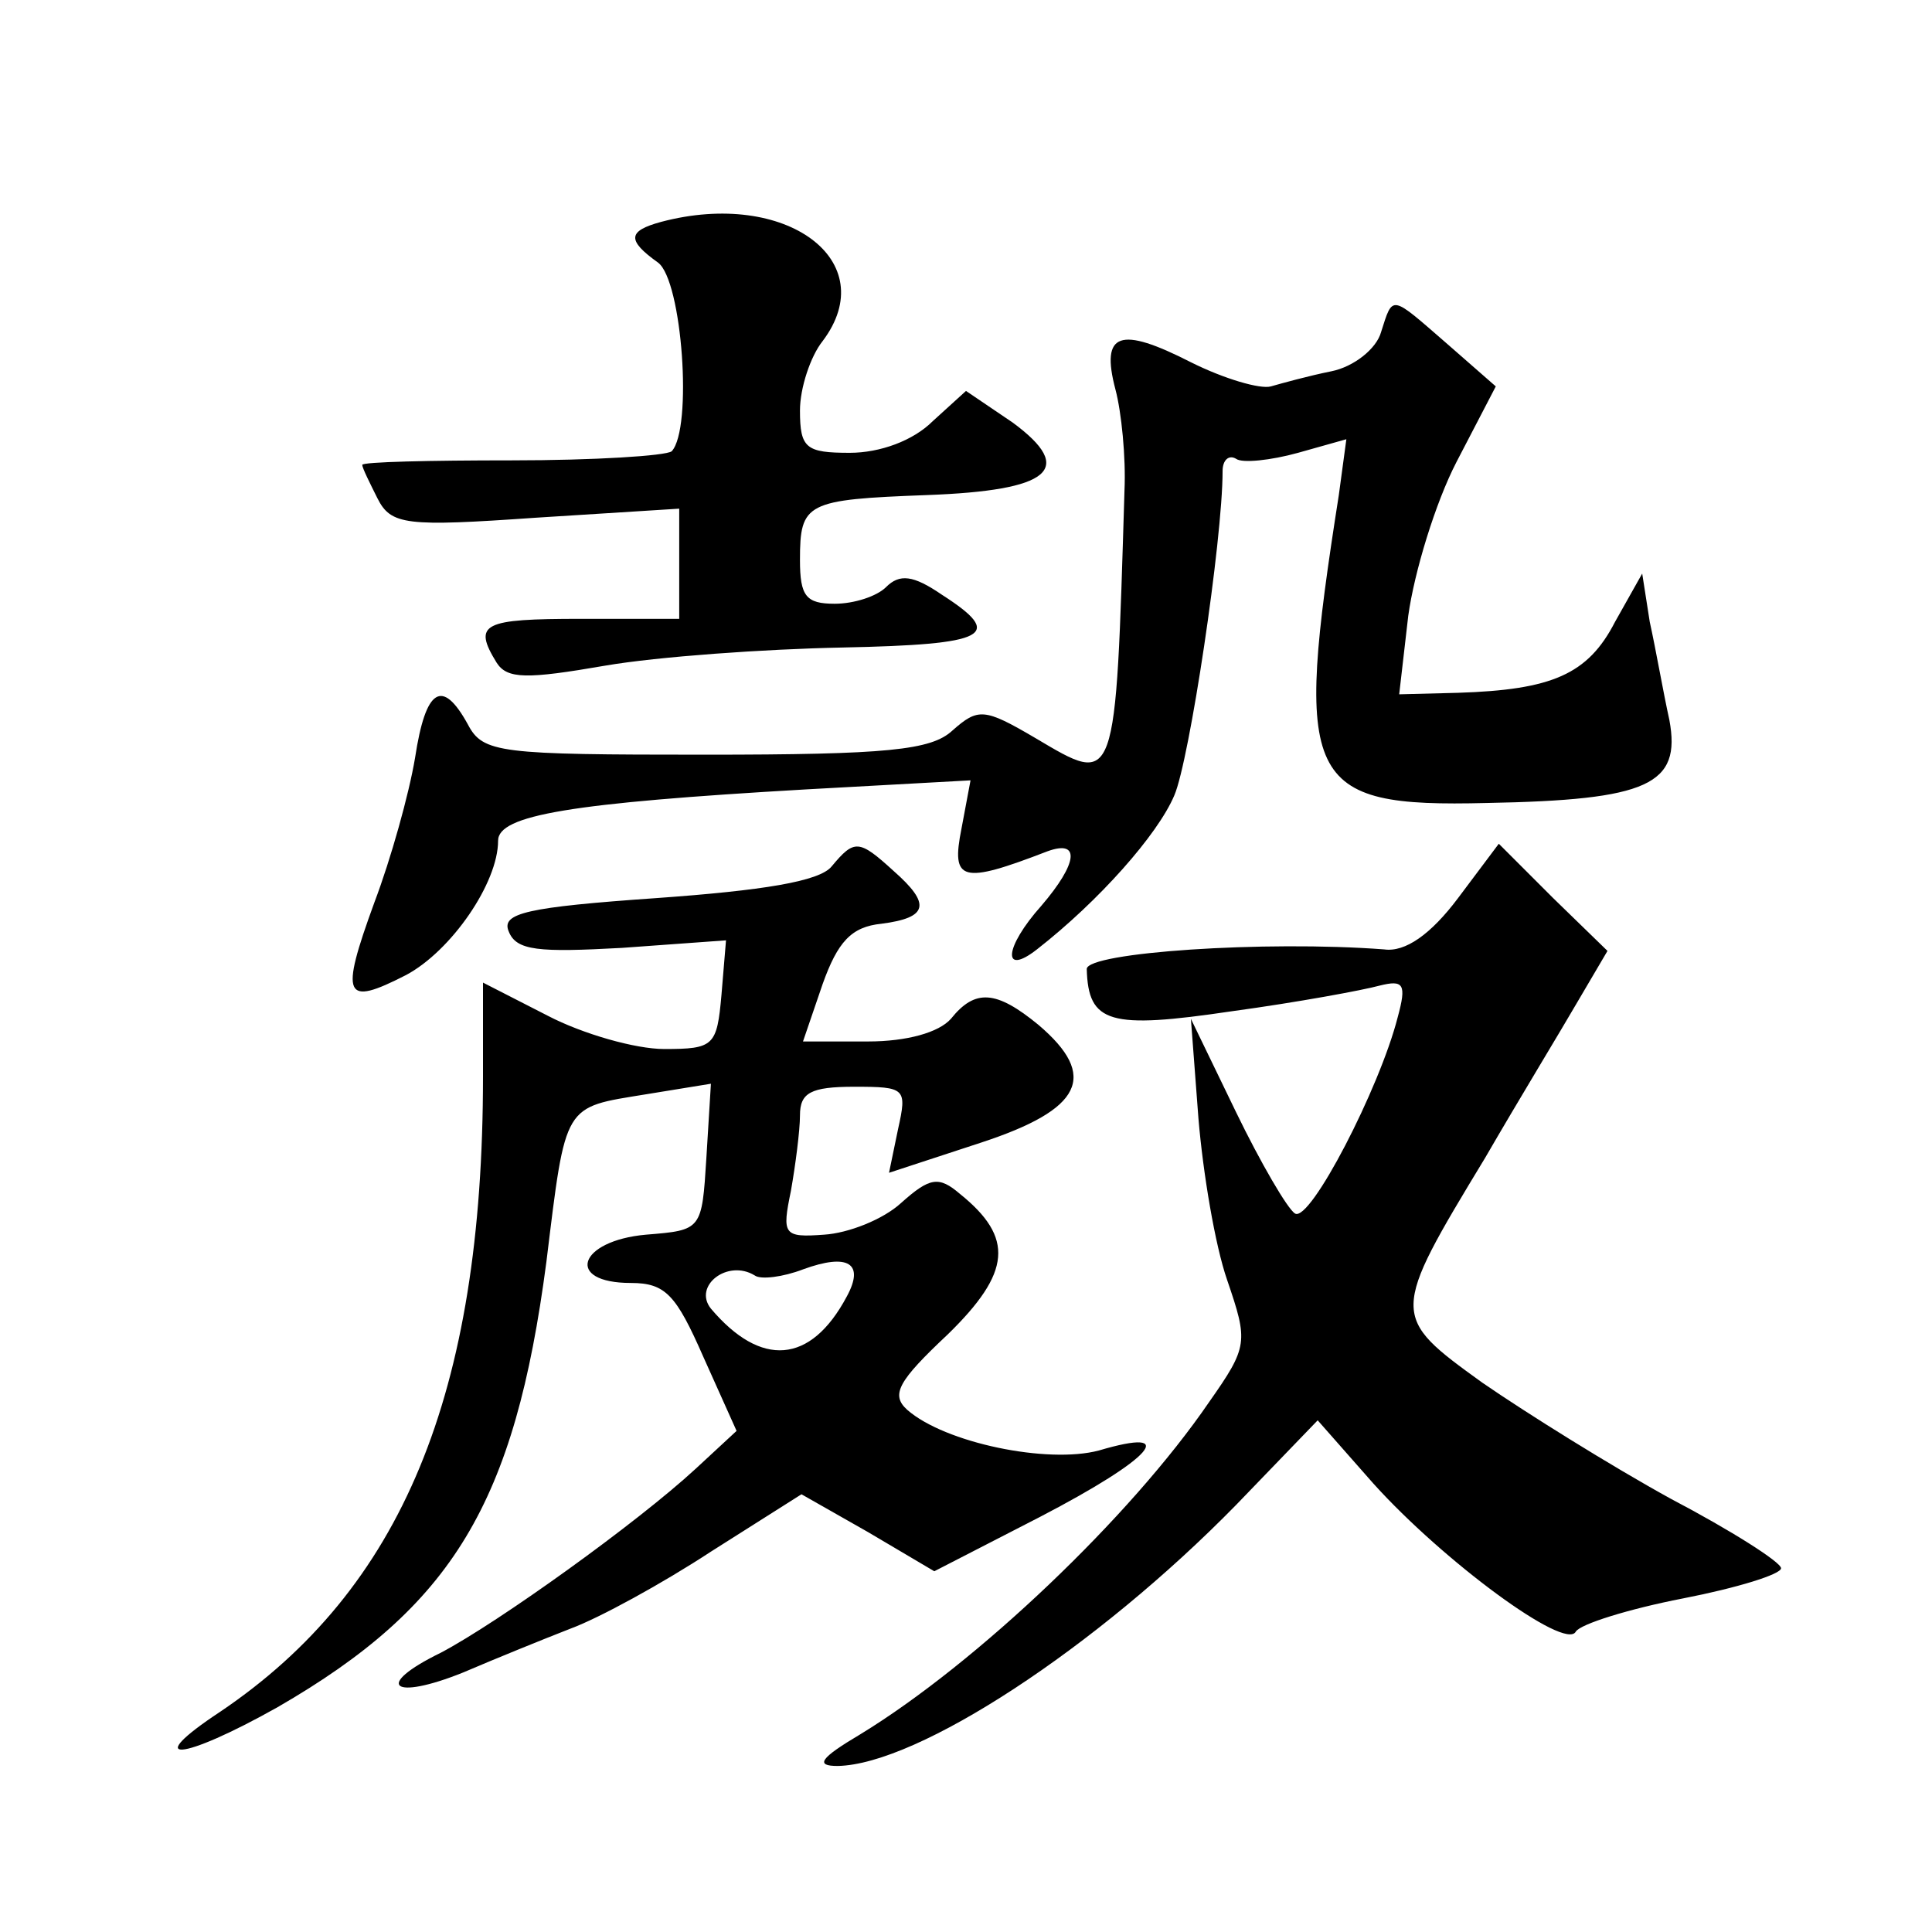
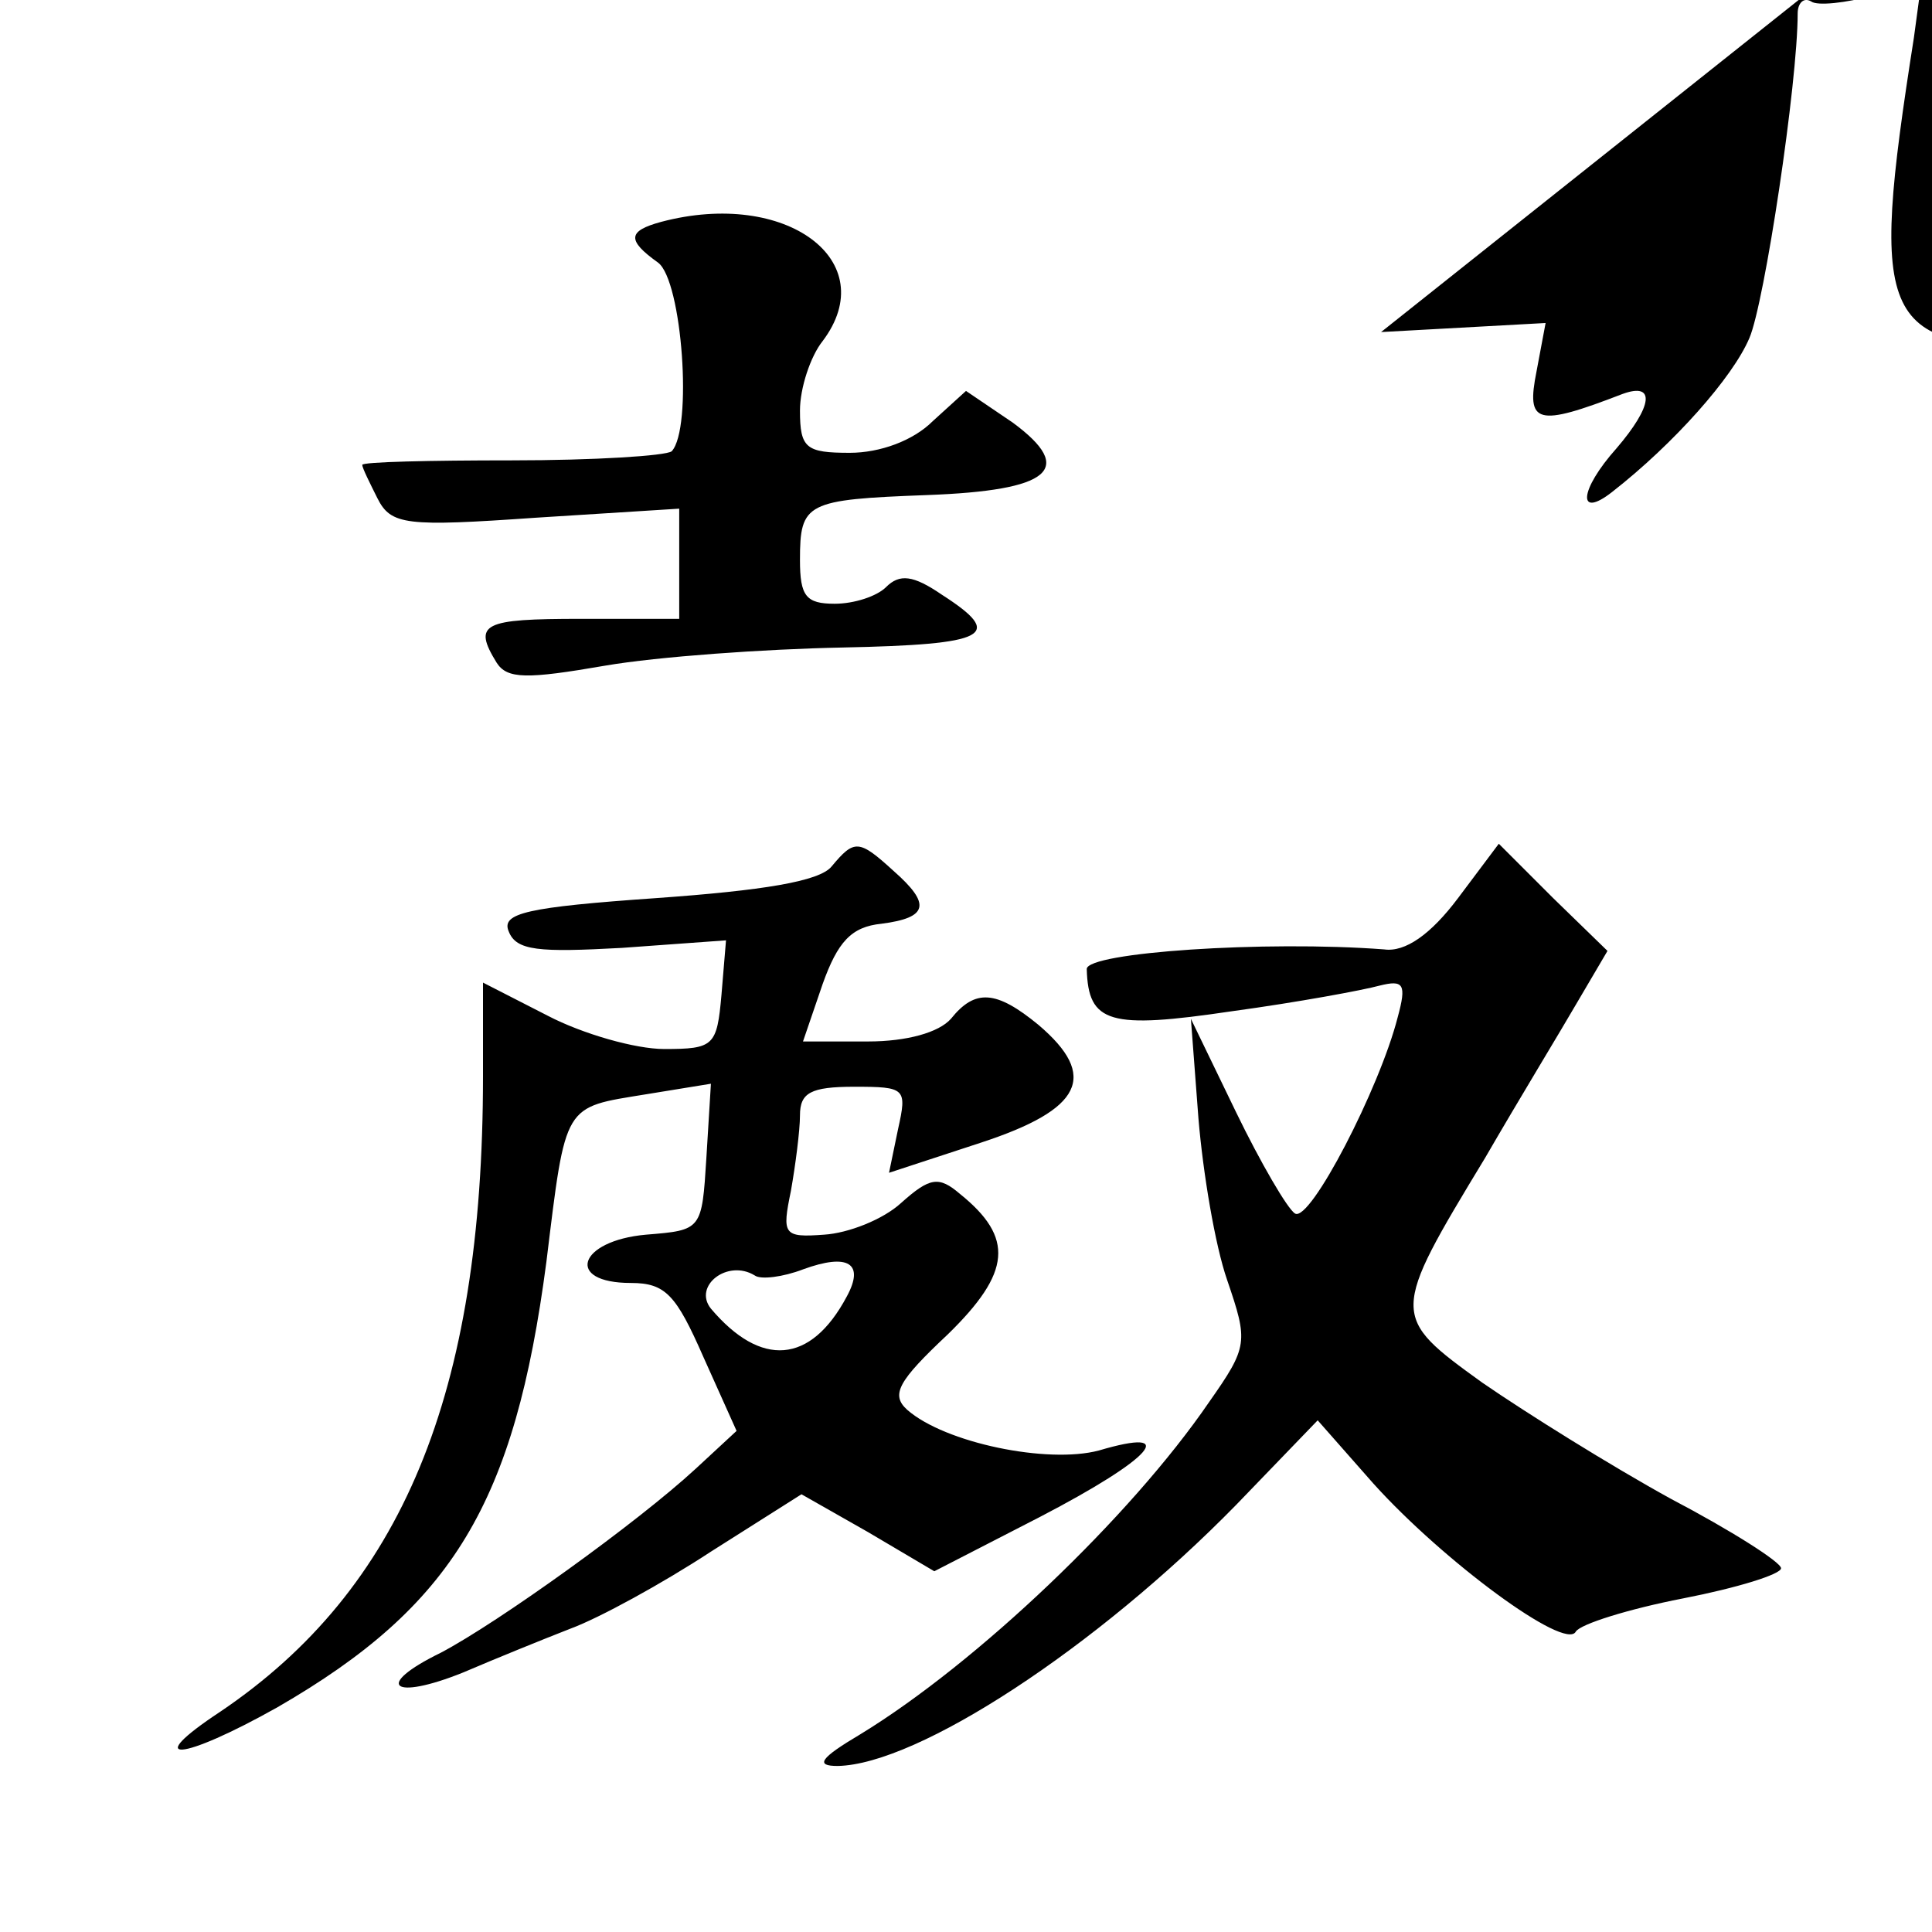
<svg xmlns="http://www.w3.org/2000/svg" version="1.0" width="128pt" height="128pt" viewBox="0 0 128 128" preserveAspectRatio="xMidYMid meet">
  <g transform="translate(0,128) scale(0.1,-0.1)" fill="#0" stroke="none">
-     <path d="M438 1133 c-22 -6 -23 -12 -2 -27 16 -12 23 -110 9 -125 -4 -3 -51 -6 -106 -6 -54 0 -99 -1 -99 -3 0 -2 5 -12 10 -22 9 -18 19 -19 105 -13 l95 6 0 -37 0 -36 -65 0 c-65 0 -72 -3 -56 -29 7 -11 20 -11 72 -2 35 6 106 11 157 12 97 2 108 8 66 35 -19 13 -28 14 -37 5 -6 -6 -21 -11 -34 -11 -19 0 -23 5 -23 29 0 38 4 40 84 43 82 3 99 17 57 48 l-31 21 -22 -20 c-13 -13 -35 -21 -55 -21 -29 0 -33 3 -33 28 0 15 7 36 15 46 40 53 -24 101 -107 79z M915 1060 c-3 -11 -18 -23 -33 -26 -15 -3 -33 -8 -40 -10 -7 -2 -31 5 -53 16 -47 24 -60 20 -50 -18 4 -15 7 -45 6 -67 -6 -198 -5 -196 -59 -164 -34 20 -38 20 -55 5 -14 -13 -43 -16 -164 -16 -136 0 -147 1 -157 20 -17 31 -28 24 -35 -22 -4 -24 -16 -67 -27 -96 -23 -63 -20 -69 21 -48 30 16 61 61 61 89 0 17 48 25 204 34 l109 6 -6 -32 c-7 -35 0 -37 57 -15 22 8 20 -8 -4 -36 -25 -28 -26 -47 -3 -29 41 32 80 76 91 102 10 23 32 169 32 215 0 7 4 11 9 8 4 -3 23 -1 41 4 l32 9 -5 -37 c-30 -191 -23 -207 98 -204 107 2 129 12 121 55 -4 18 -9 47 -13 65 l-5 32 -18 -32 c-18 -35 -42 -45 -104 -47 l-39 -1 6 52 c4 29 18 75 32 102 l26 50 -32 28 c-38 33 -36 33 -44 8z M551 706 c-8 -10 -46 -16 -116 -21 -86 -6 -103 -10 -98 -22 5 -13 20 -14 75 -11 l69 5 -3 -36 c-3 -34 -5 -36 -38 -36 -19 0 -54 10 -77 22 l-43 22 0 -62 c0 -211 -54 -340 -174 -421 -53 -35 -26 -33 38 3 116 67 157 135 178 295 13 106 11 102 66 111 l43 7 -3 -49 c-3 -48 -3 -48 -40 -51 -45 -4 -54 -32 -10 -32 23 0 30 -8 48 -49 l22 -49 -27 -25 c-39 -36 -131 -102 -169 -122 -45 -22 -32 -32 15 -13 21 9 53 22 71 29 19 7 61 30 93 51 l60 38 44 -25 44 -26 70 36 c75 39 93 60 39 44 -34 -9 -102 5 -127 27 -11 10 -6 19 27 50 42 41 44 64 8 93 -14 12 -20 11 -39 -6 -12 -11 -35 -20 -51 -21 -27 -2 -28 0 -22 29 3 17 6 40 6 50 0 15 7 19 36 19 34 0 35 -1 29 -28 l-6 -29 61 20 c67 22 78 44 38 78 -28 23 -42 24 -58 4 -8 -9 -29 -15 -55 -15 l-43 0 13 38 c10 28 19 38 39 40 31 4 33 13 8 35 -23 21 -26 21 -41 3z m10 -285 c-24 -45 -57 -47 -90 -8 -12 15 11 33 29 22 4 -3 19 -1 32 4 30 11 41 4 29 -18z M966 685 c-18 -24 -35 -36 -49 -34 -79 6 -197 -2 -197 -13 1 -36 15 -40 96 -28 44 6 87 14 98 17 16 4 18 1 12 -21 -12 -47 -58 -136 -68 -130 -5 3 -23 34 -39 67 l-30 62 5 -66 c3 -36 11 -84 19 -107 14 -41 14 -44 -12 -81 -52 -76 -154 -173 -231 -220 -27 -16 -30 -21 -15 -21 53 1 171 78 264 173 l54 56 37 -42 c46 -51 127 -111 134 -98 3 5 35 15 71 22 36 7 65 16 65 20 0 4 -33 25 -73 46 -40 22 -96 57 -125 77 -61 44 -61 45 2 149 22 38 50 84 61 103 l20 34 -36 35 -36 36 -27 -36z" />
+     <path d="M438 1133 c-22 -6 -23 -12 -2 -27 16 -12 23 -110 9 -125 -4 -3 -51 -6 -106 -6 -54 0 -99 -1 -99 -3 0 -2 5 -12 10 -22 9 -18 19 -19 105 -13 l95 6 0 -37 0 -36 -65 0 c-65 0 -72 -3 -56 -29 7 -11 20 -11 72 -2 35 6 106 11 157 12 97 2 108 8 66 35 -19 13 -28 14 -37 5 -6 -6 -21 -11 -34 -11 -19 0 -23 5 -23 29 0 38 4 40 84 43 82 3 99 17 57 48 l-31 21 -22 -20 c-13 -13 -35 -21 -55 -21 -29 0 -33 3 -33 28 0 15 7 36 15 46 40 53 -24 101 -107 79z M915 1060 l109 6 -6 -32 c-7 -35 0 -37 57 -15 22 8 20 -8 -4 -36 -25 -28 -26 -47 -3 -29 41 32 80 76 91 102 10 23 32 169 32 215 0 7 4 11 9 8 4 -3 23 -1 41 4 l32 9 -5 -37 c-30 -191 -23 -207 98 -204 107 2 129 12 121 55 -4 18 -9 47 -13 65 l-5 32 -18 -32 c-18 -35 -42 -45 -104 -47 l-39 -1 6 52 c4 29 18 75 32 102 l26 50 -32 28 c-38 33 -36 33 -44 8z M551 706 c-8 -10 -46 -16 -116 -21 -86 -6 -103 -10 -98 -22 5 -13 20 -14 75 -11 l69 5 -3 -36 c-3 -34 -5 -36 -38 -36 -19 0 -54 10 -77 22 l-43 22 0 -62 c0 -211 -54 -340 -174 -421 -53 -35 -26 -33 38 3 116 67 157 135 178 295 13 106 11 102 66 111 l43 7 -3 -49 c-3 -48 -3 -48 -40 -51 -45 -4 -54 -32 -10 -32 23 0 30 -8 48 -49 l22 -49 -27 -25 c-39 -36 -131 -102 -169 -122 -45 -22 -32 -32 15 -13 21 9 53 22 71 29 19 7 61 30 93 51 l60 38 44 -25 44 -26 70 36 c75 39 93 60 39 44 -34 -9 -102 5 -127 27 -11 10 -6 19 27 50 42 41 44 64 8 93 -14 12 -20 11 -39 -6 -12 -11 -35 -20 -51 -21 -27 -2 -28 0 -22 29 3 17 6 40 6 50 0 15 7 19 36 19 34 0 35 -1 29 -28 l-6 -29 61 20 c67 22 78 44 38 78 -28 23 -42 24 -58 4 -8 -9 -29 -15 -55 -15 l-43 0 13 38 c10 28 19 38 39 40 31 4 33 13 8 35 -23 21 -26 21 -41 3z m10 -285 c-24 -45 -57 -47 -90 -8 -12 15 11 33 29 22 4 -3 19 -1 32 4 30 11 41 4 29 -18z M966 685 c-18 -24 -35 -36 -49 -34 -79 6 -197 -2 -197 -13 1 -36 15 -40 96 -28 44 6 87 14 98 17 16 4 18 1 12 -21 -12 -47 -58 -136 -68 -130 -5 3 -23 34 -39 67 l-30 62 5 -66 c3 -36 11 -84 19 -107 14 -41 14 -44 -12 -81 -52 -76 -154 -173 -231 -220 -27 -16 -30 -21 -15 -21 53 1 171 78 264 173 l54 56 37 -42 c46 -51 127 -111 134 -98 3 5 35 15 71 22 36 7 65 16 65 20 0 4 -33 25 -73 46 -40 22 -96 57 -125 77 -61 44 -61 45 2 149 22 38 50 84 61 103 l20 34 -36 35 -36 36 -27 -36z" />
  </g>
</svg>